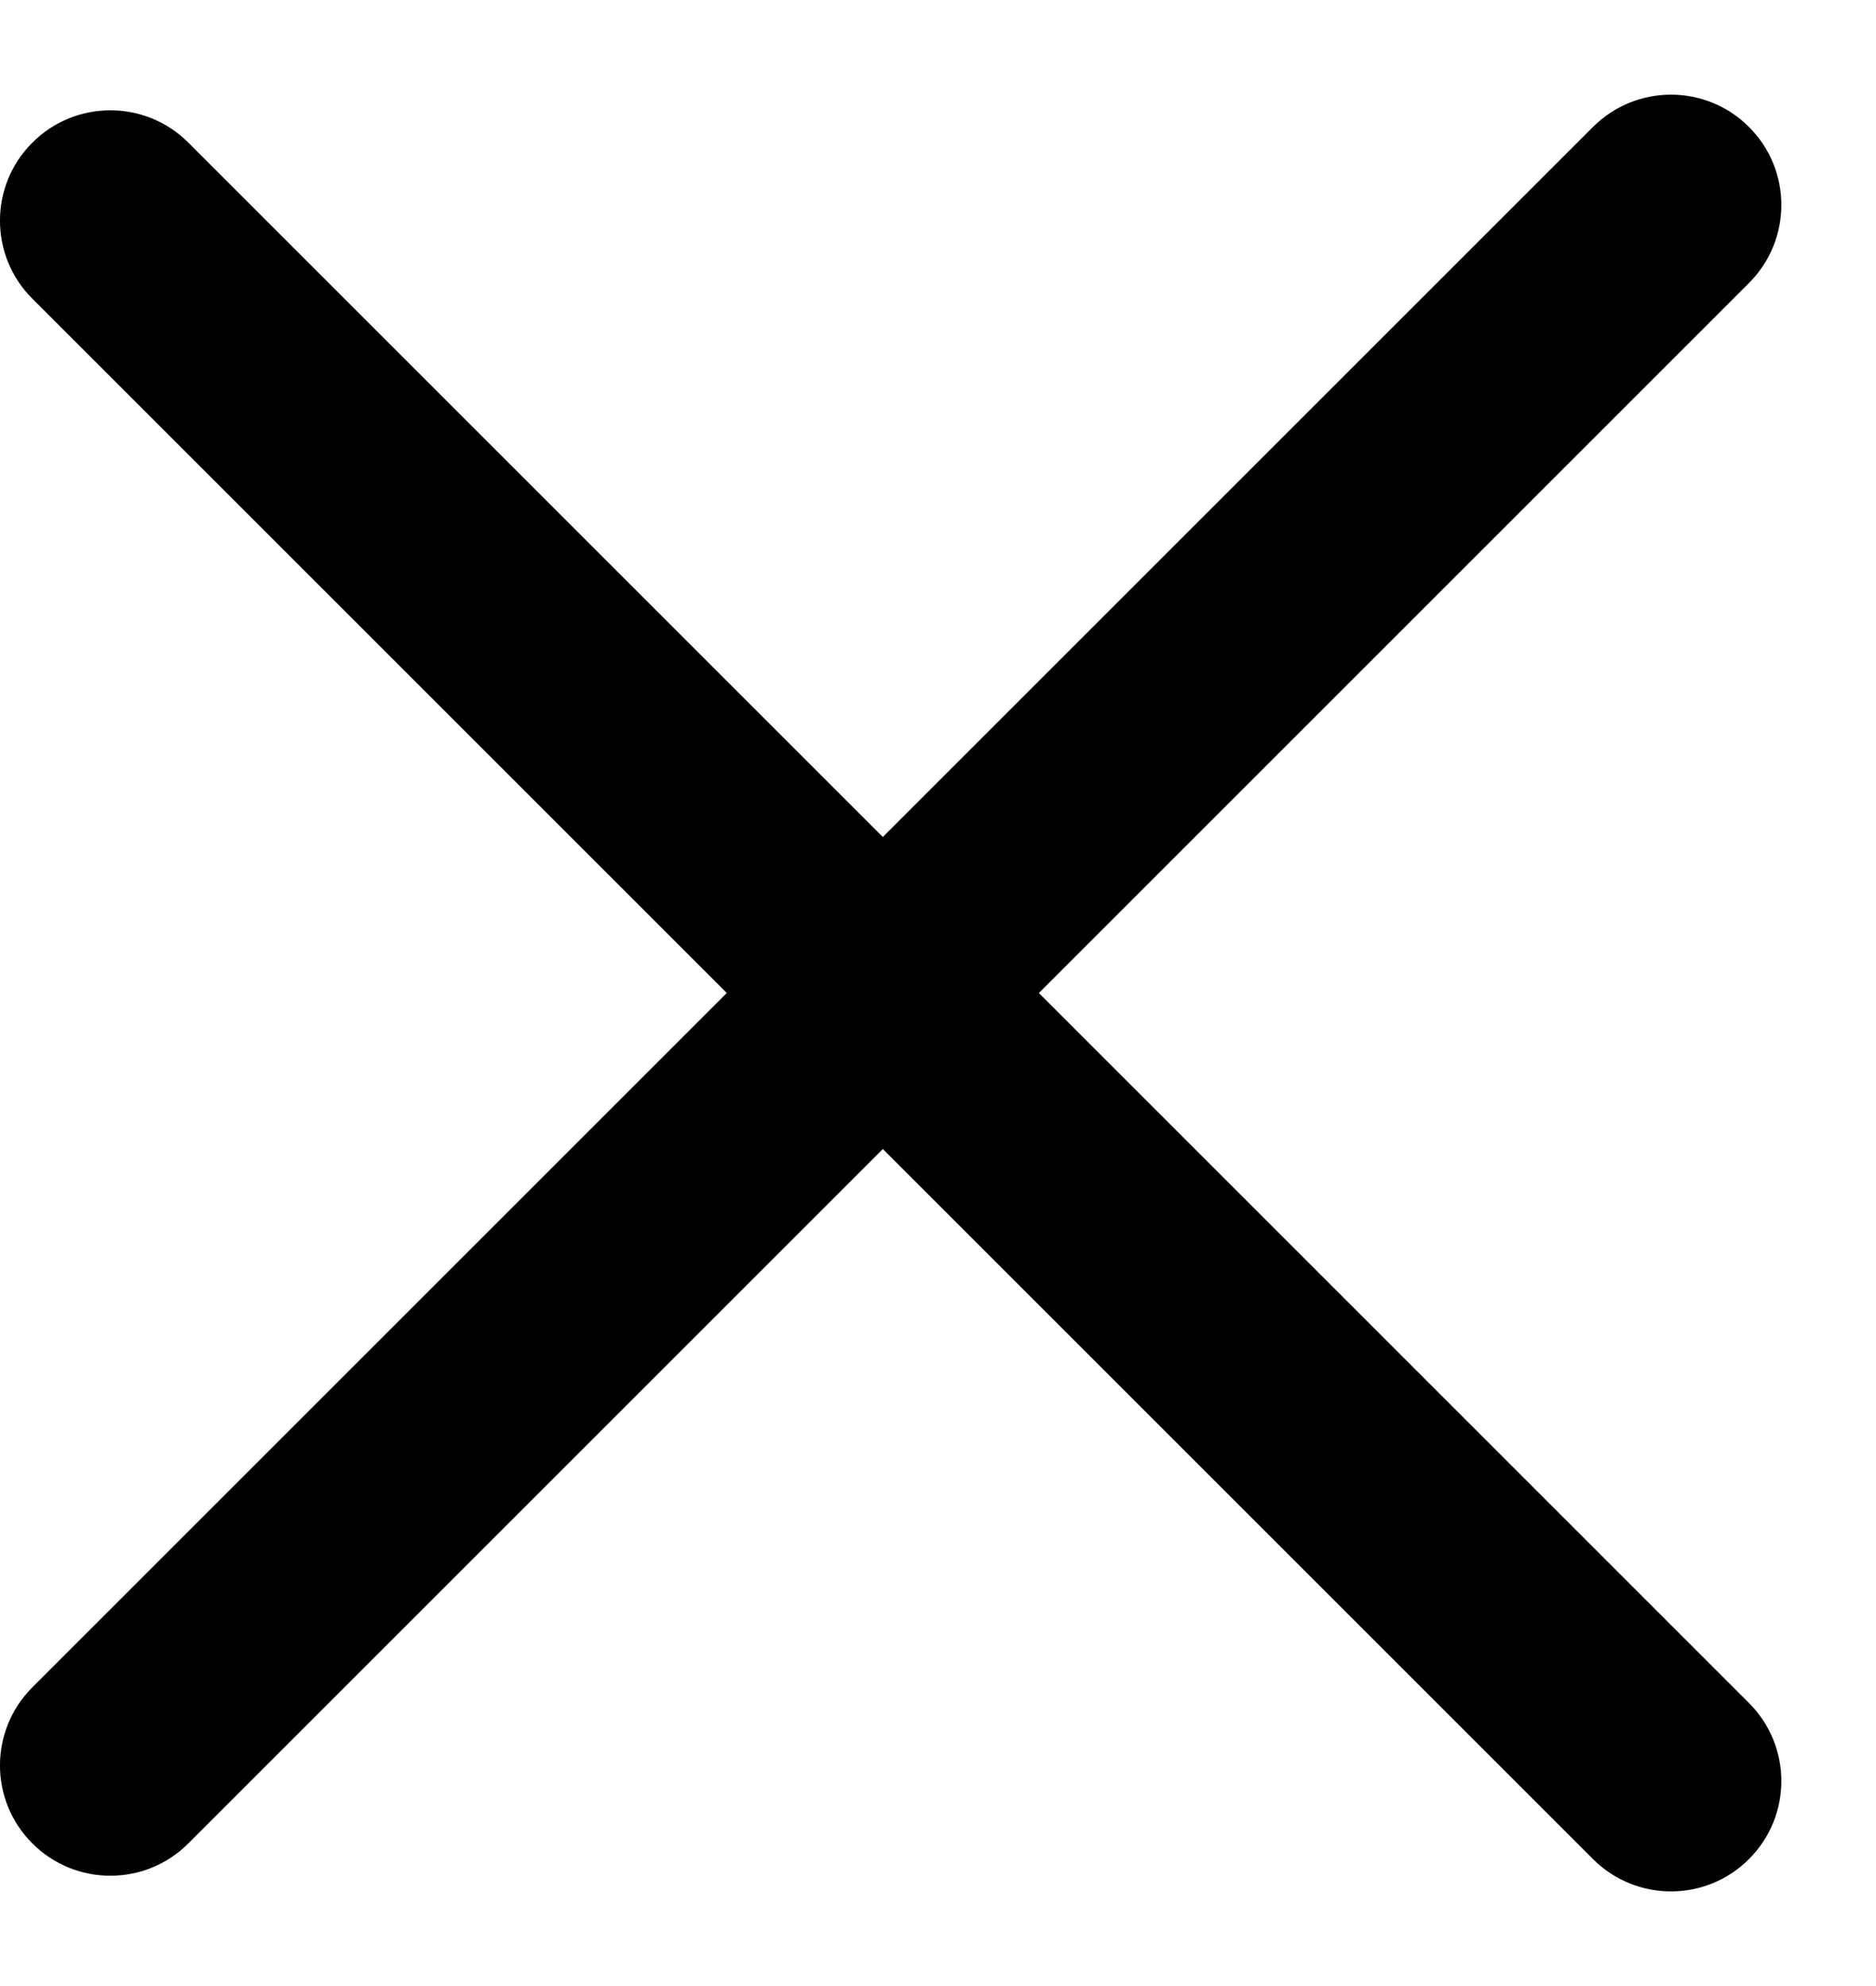
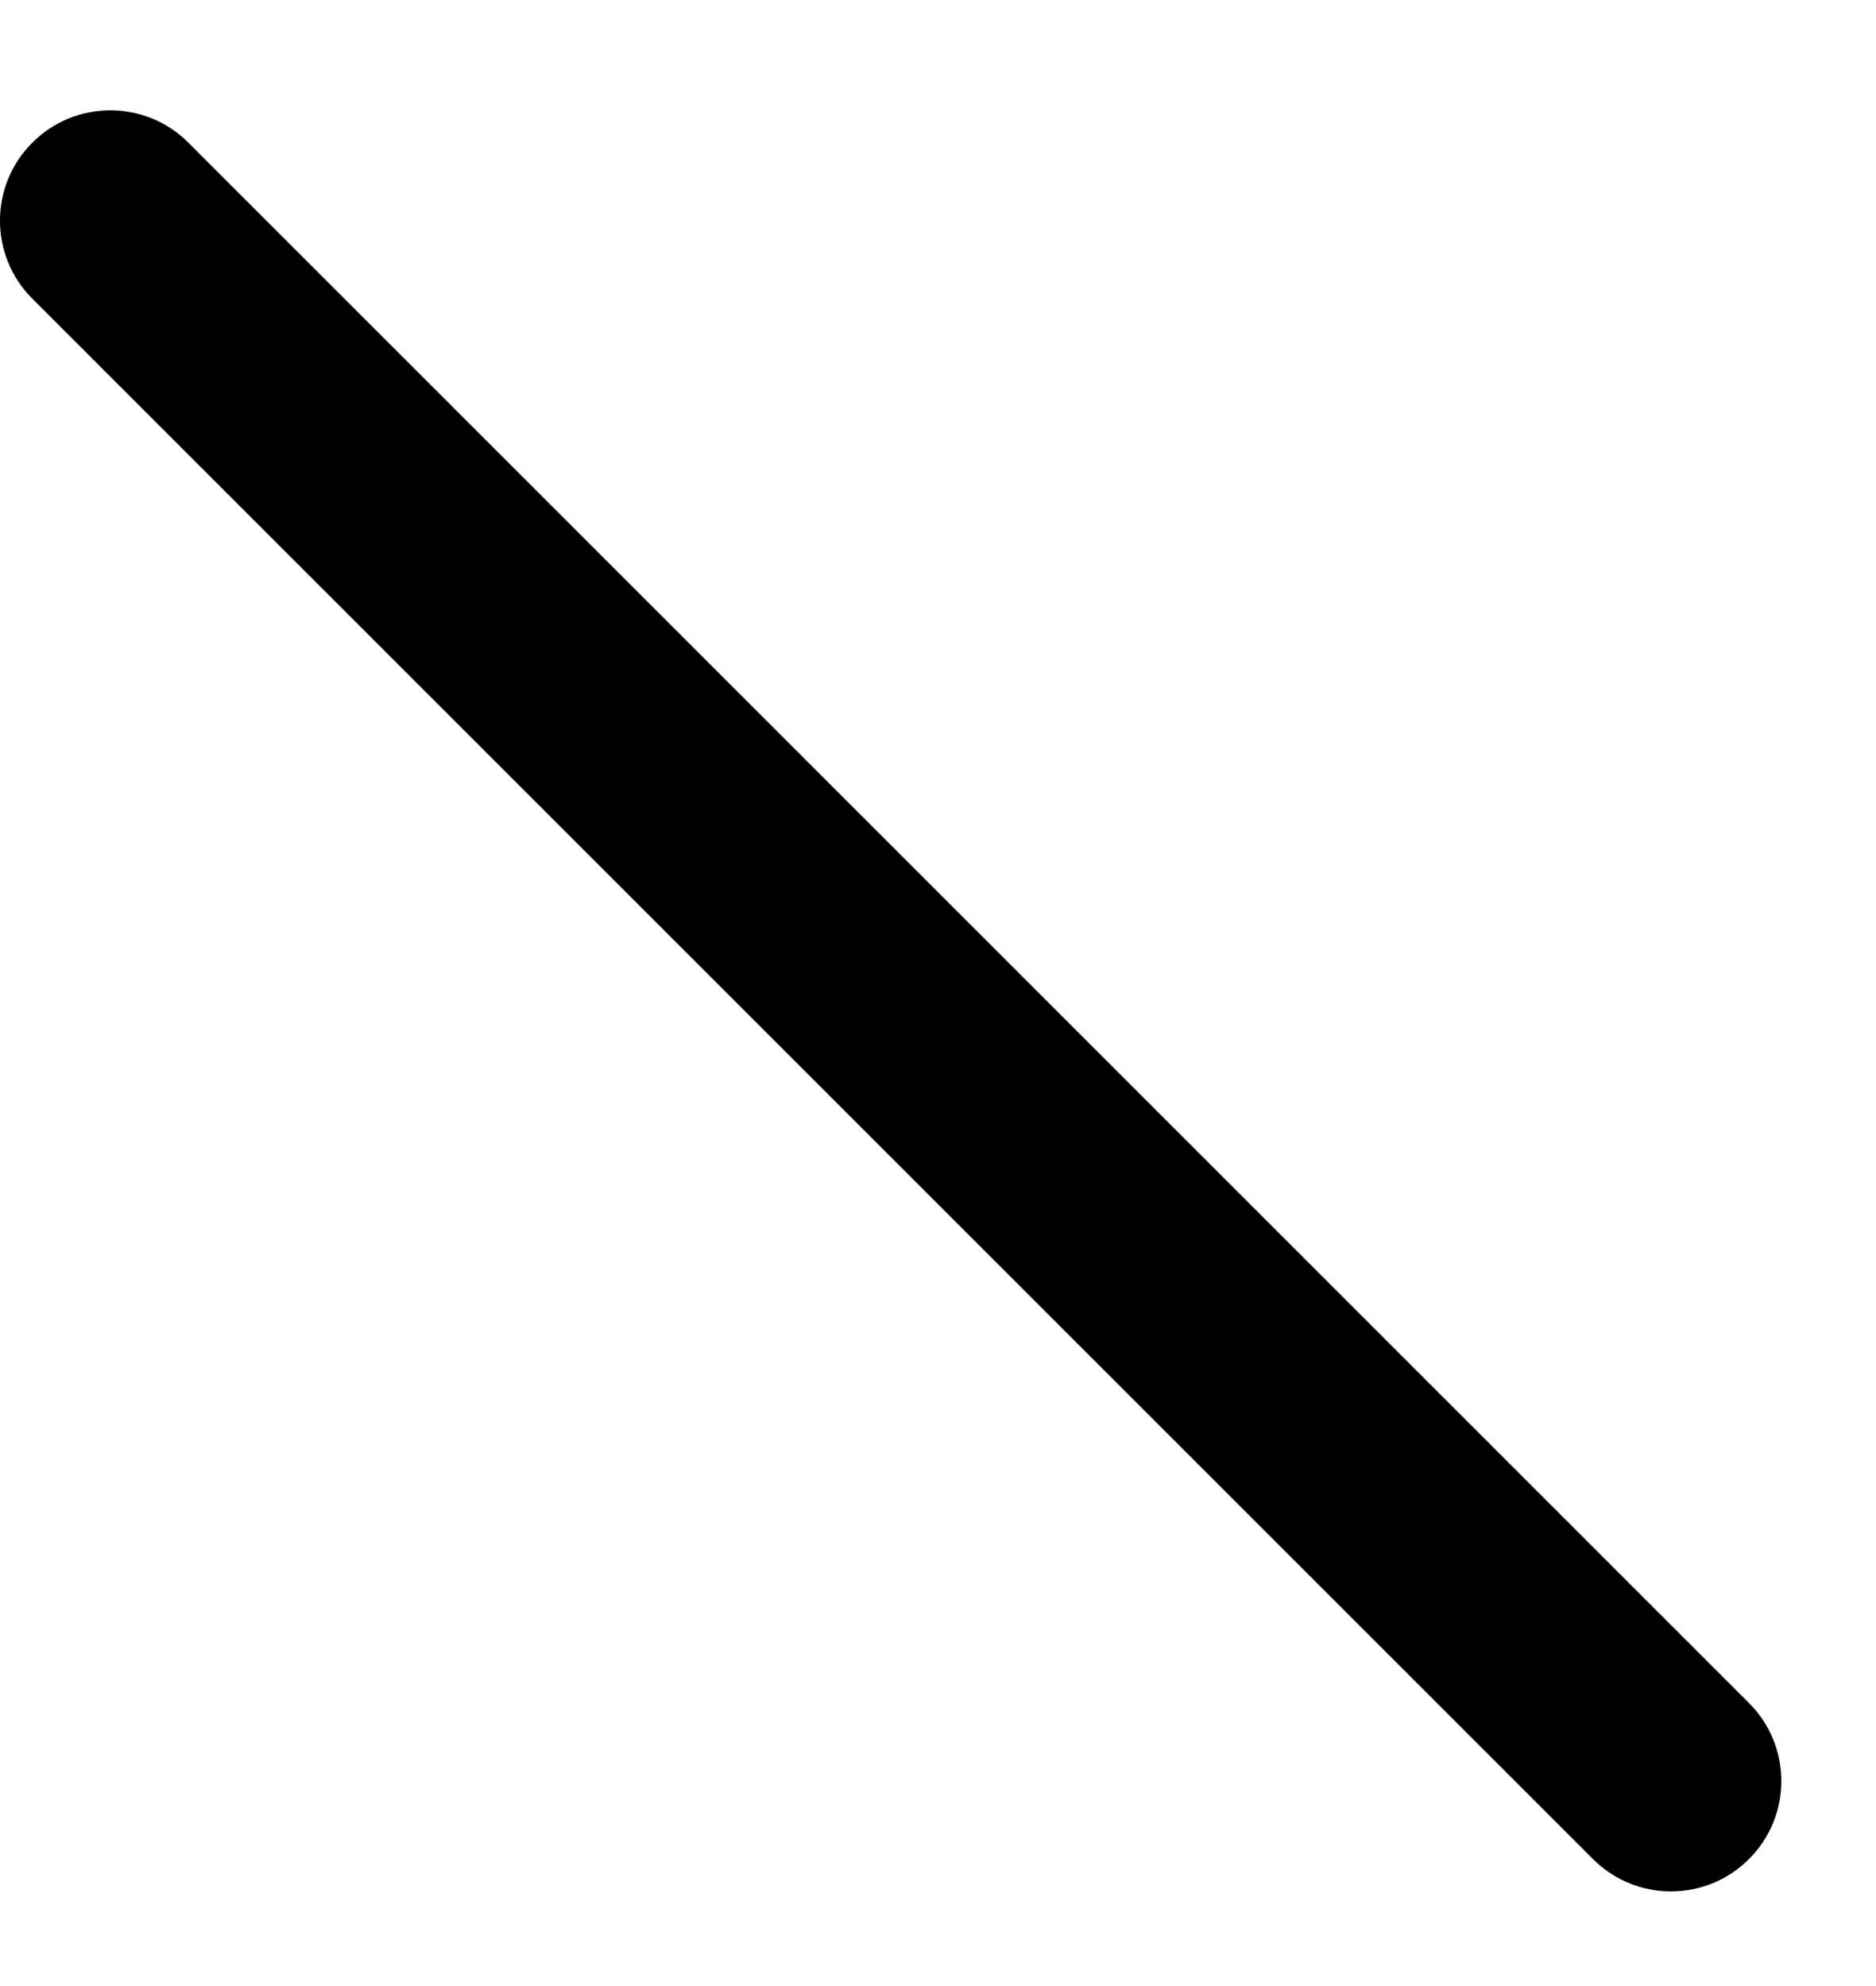
<svg xmlns="http://www.w3.org/2000/svg" width="17" height="18" viewBox="0 0 17 18" fill="none">
-   <path fill-rule="evenodd" clip-rule="evenodd" d="M0.293 16.707C-0.098 16.317 -0.098 15.684 0.293 15.293L14.435 1.151C14.826 0.76 15.459 0.76 15.849 1.151C16.24 1.541 16.24 2.174 15.849 2.565L1.707 16.707C1.317 17.098 0.683 17.098 0.293 16.707Z" fill="black" />
  <path fill-rule="evenodd" clip-rule="evenodd" d="M0.293 1.293C0.683 0.902 1.317 0.902 1.707 1.293L15.849 15.435C16.24 15.826 16.24 16.459 15.849 16.849C15.459 17.24 14.826 17.24 14.435 16.849L0.293 2.707C-0.098 2.317 -0.098 1.683 0.293 1.293Z" fill="black" />
</svg>